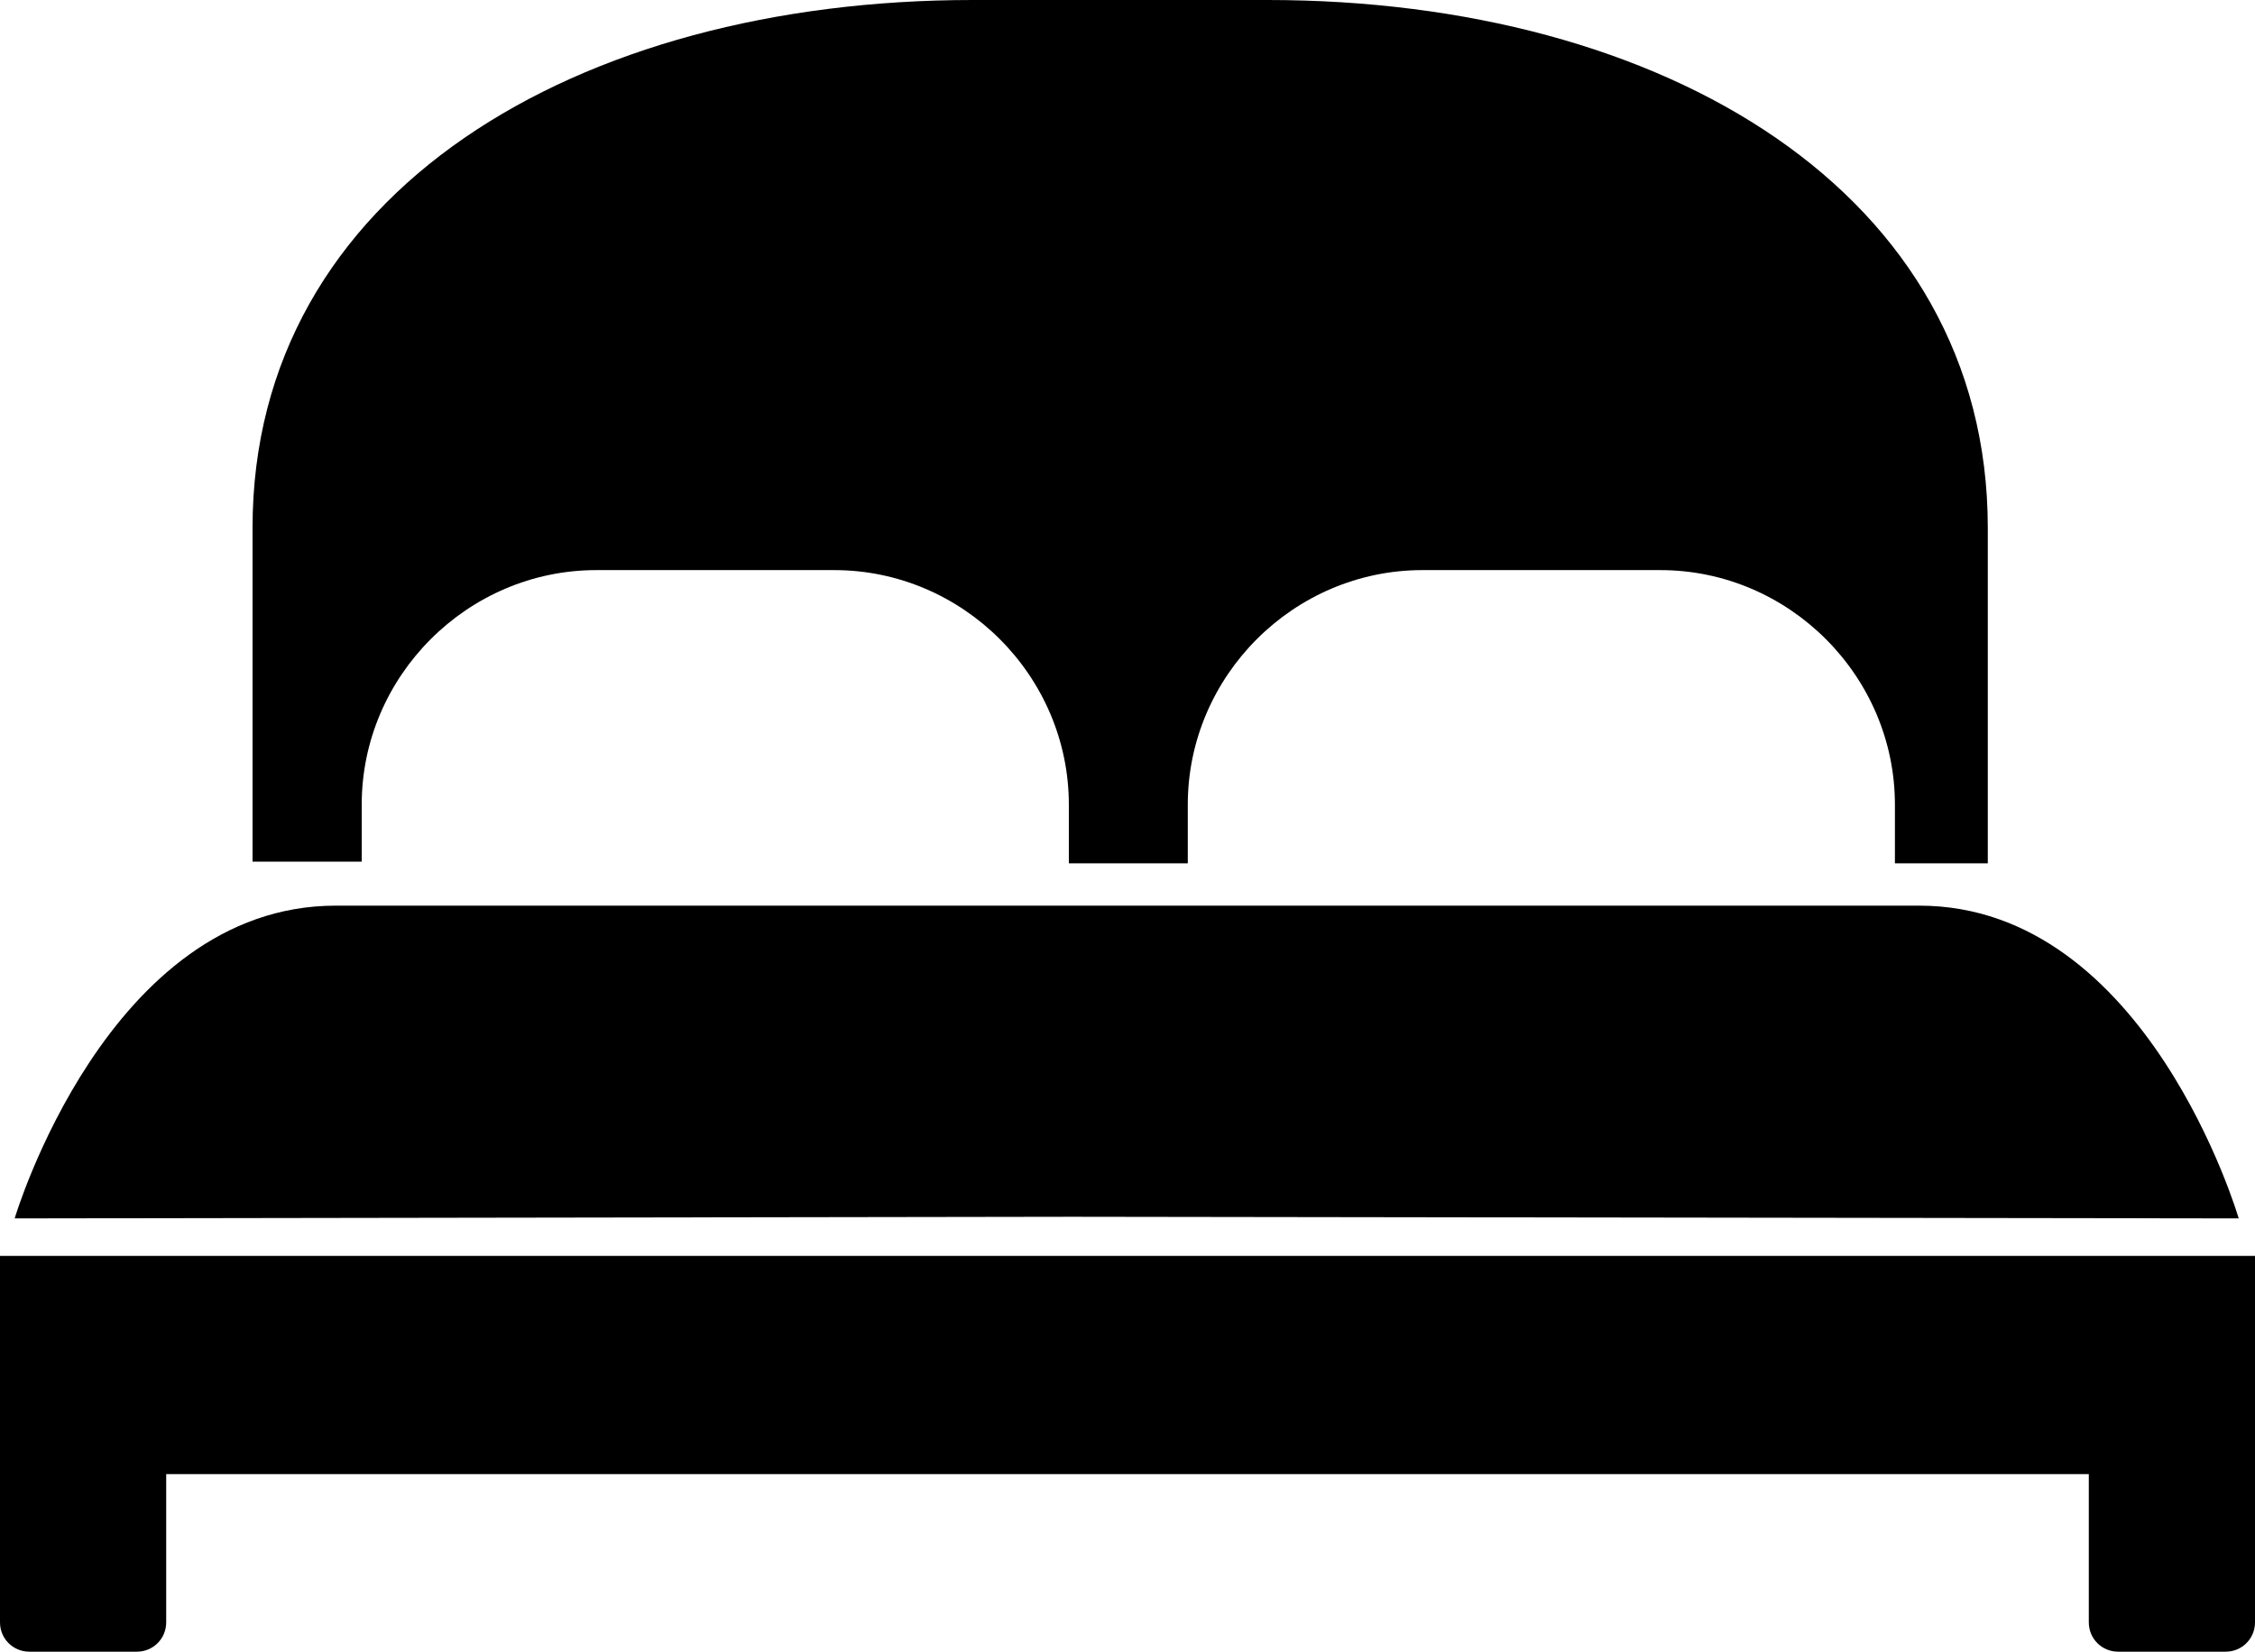
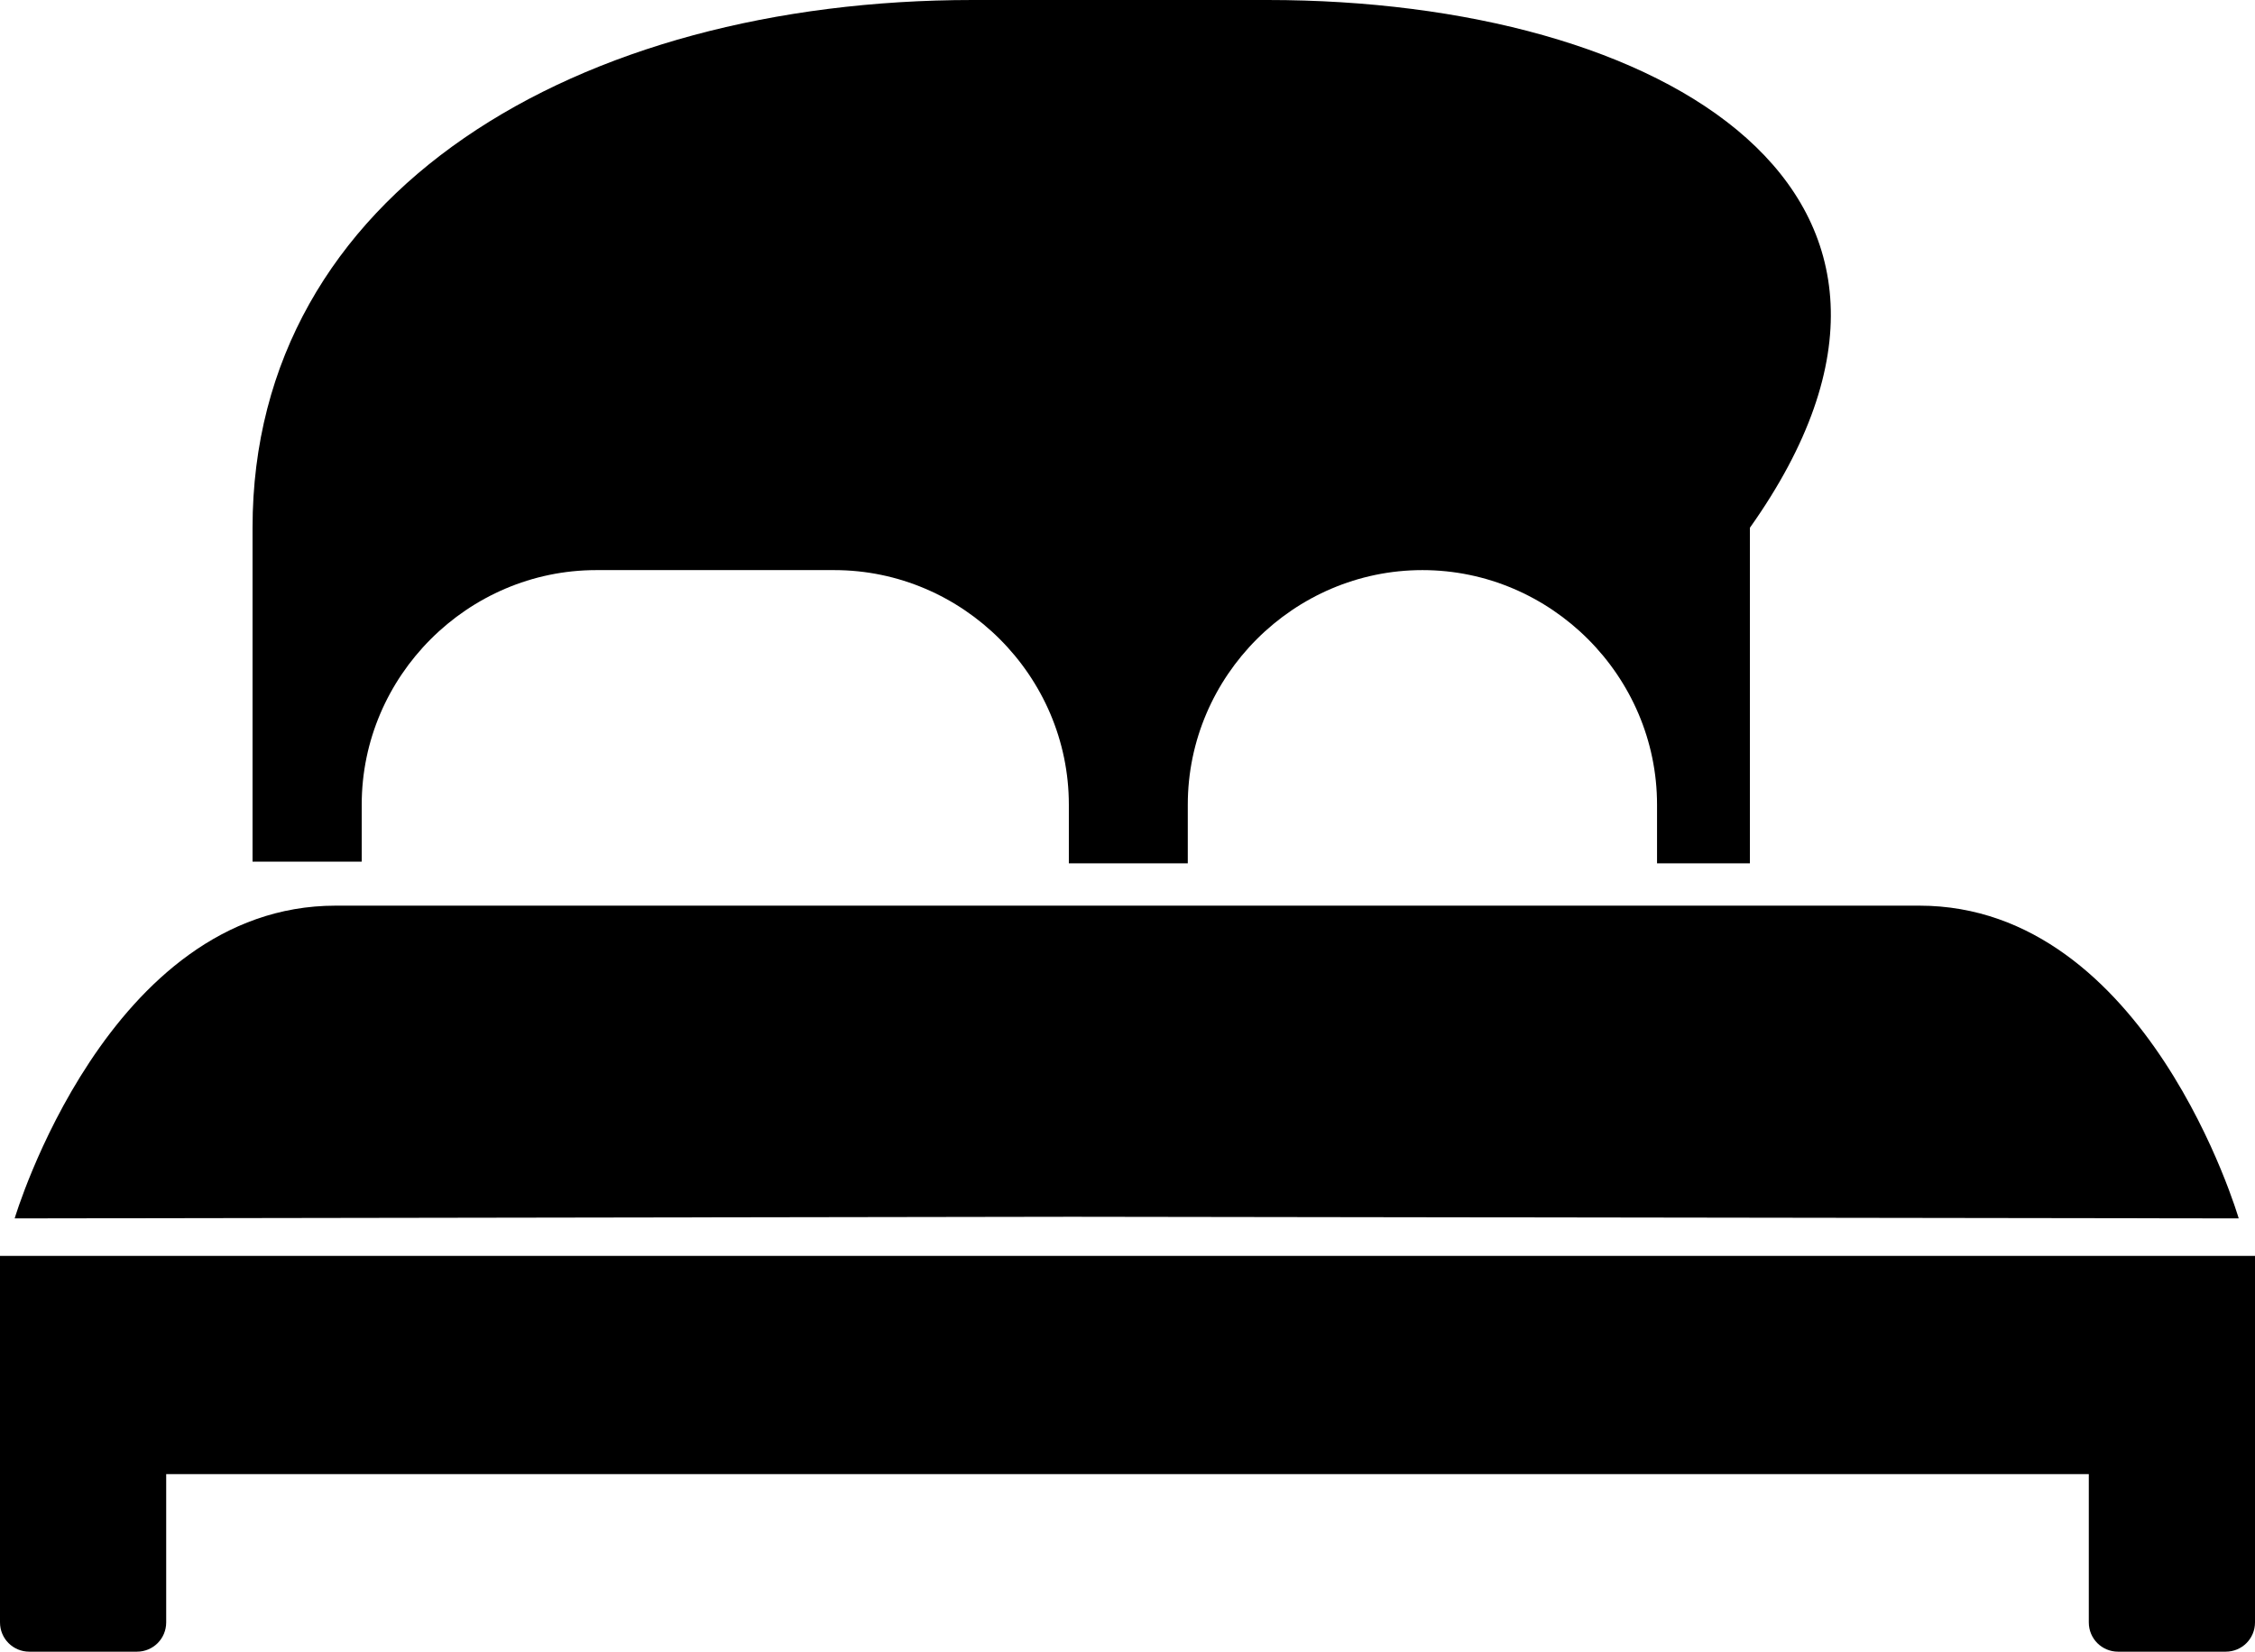
<svg xmlns="http://www.w3.org/2000/svg" id="Layer_2" data-name="Layer 2" viewBox="0 0 138.4 101.4">
  <defs>
    <style>      .cls-1 {        fill: currentColor;        stroke-width: 0px;      }    </style>
  </defs>
  <g id="Layer_1-2" data-name="Layer 1">
-     <path class="cls-1" d="M138.4,77.1v22.5c0,1-.8,1.8-1.8,1.8h-6.6c-1,0-1.8-.8-1.8-1.8v-9.1H10.2v9.1c0,1-.8,1.8-1.8,1.8H1.8c-1,0-1.8-.8-1.8-1.8v-22.5h138.4ZM22.2,49.4c0-7.9,6.5-14.4,14.4-14.4h14.6c7.9,0,14.4,6.5,14.4,14.4v3.6h7.3v-3.6c0-7.9,6.5-14.4,14.4-14.4h14.6c7.9,0,14.4,6.5,14.4,14.4v3.6h5.7v-20.6C122,11.8,102.1,0,77.8,0h-18.1C35.4,0,15.5,11.8,15.5,32.4v20.5h6.7v-3.5ZM137.4,74.8s-5.6-19.2-19.6-19.2H20.6C6.6,55.6.9,74.8.9,74.8l64.9-.1,71.6.1Z" />
+     <path class="cls-1" d="M138.4,77.1v22.5c0,1-.8,1.8-1.8,1.8h-6.6c-1,0-1.8-.8-1.8-1.8v-9.1H10.2v9.1c0,1-.8,1.8-1.8,1.8H1.8c-1,0-1.8-.8-1.8-1.8v-22.5h138.4ZM22.2,49.4c0-7.9,6.5-14.4,14.4-14.4h14.6c7.9,0,14.4,6.5,14.4,14.4v3.6h7.3v-3.6c0-7.9,6.5-14.4,14.4-14.4c7.9,0,14.4,6.5,14.4,14.4v3.6h5.7v-20.6C122,11.8,102.1,0,77.8,0h-18.1C35.4,0,15.5,11.8,15.5,32.4v20.5h6.7v-3.5ZM137.4,74.8s-5.6-19.2-19.6-19.2H20.6C6.6,55.6.9,74.8.9,74.8l64.9-.1,71.6.1Z" />
  </g>
</svg>